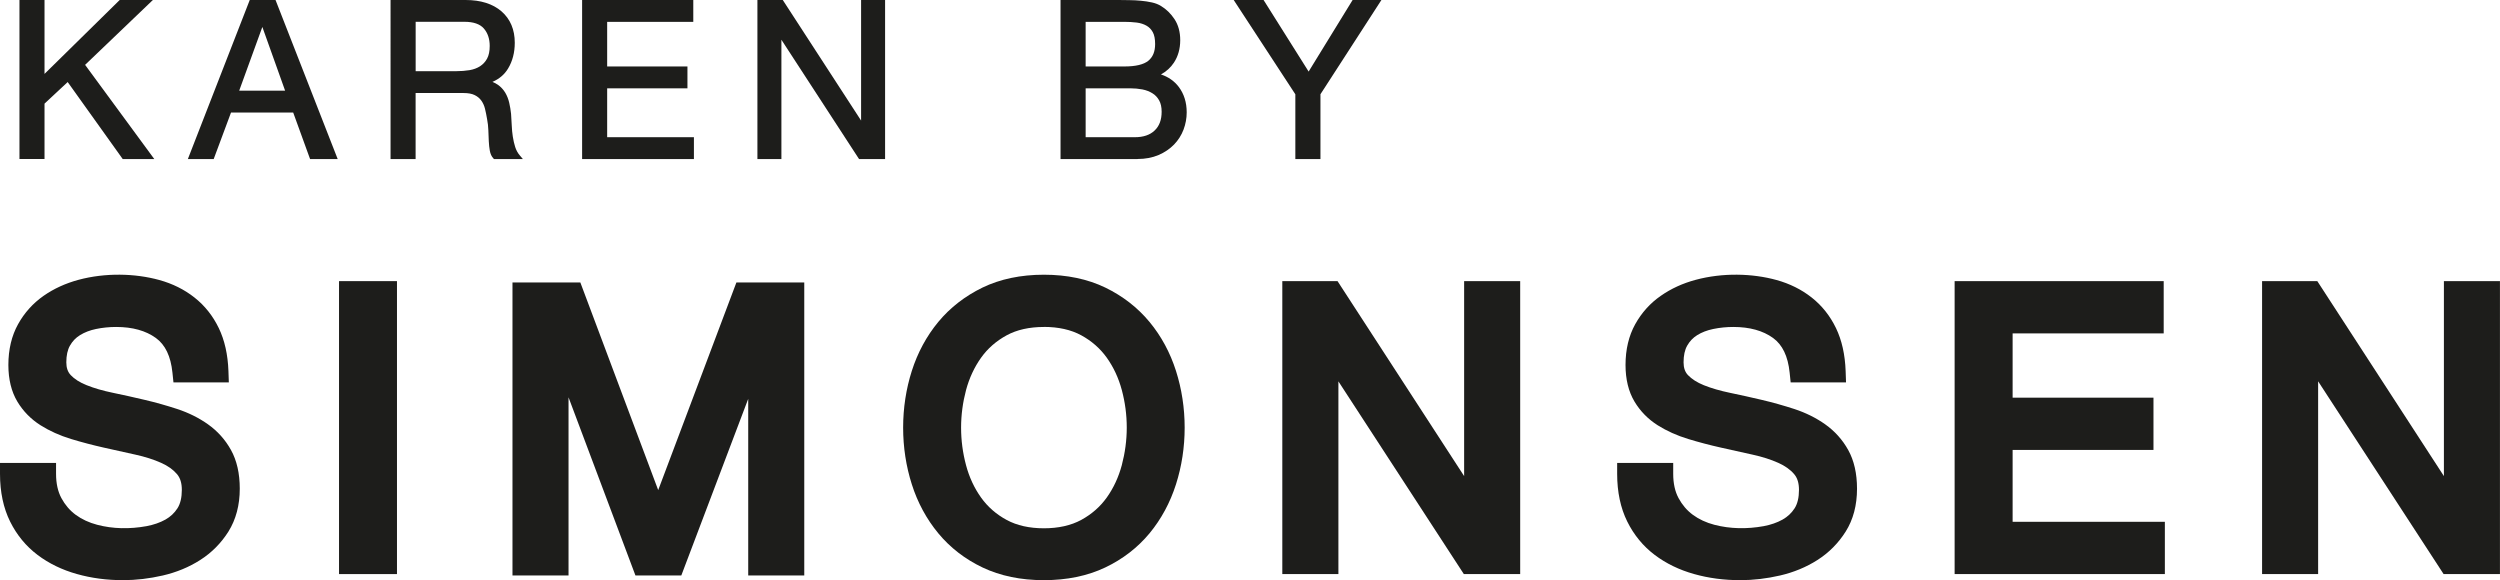
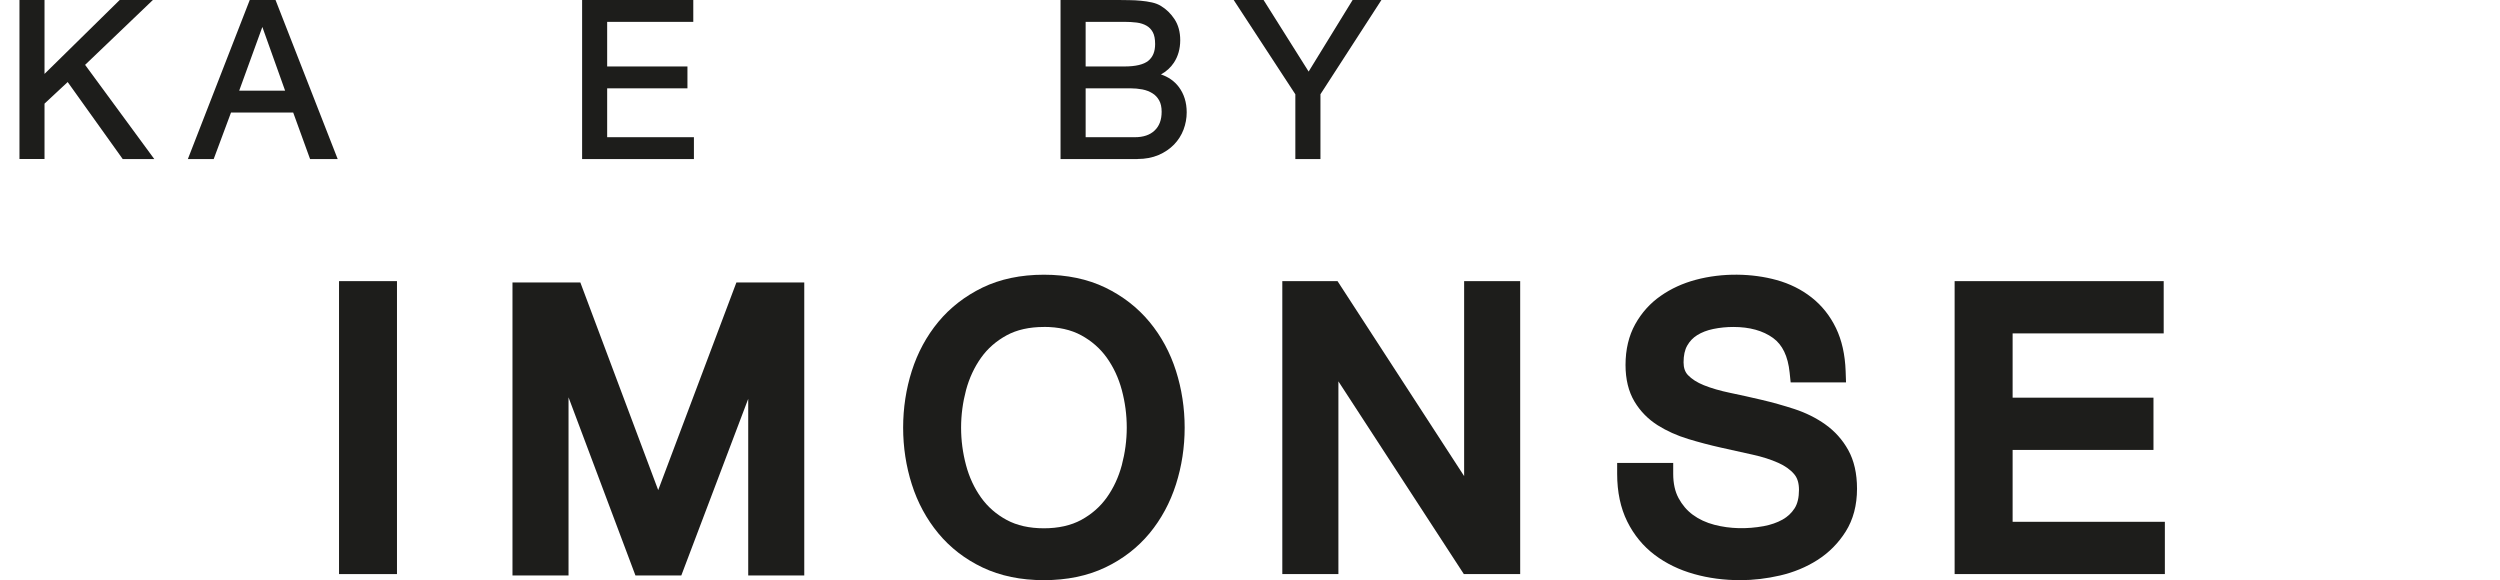
<svg xmlns="http://www.w3.org/2000/svg" id="Layer_1" data-name="Layer 1" viewBox="0 0 513.82 119.24">
  <defs>
    <style>
      .cls-1 {
        fill: #1d1d1b;
        stroke-width: 0px;
      }
    </style>
  </defs>
  <g>
-     <path class="cls-1" d="M25.27,119.24c-3.31,0-6.49-.42-9.46-1.26-3.04-.85-5.76-2.17-8.08-3.92-2.38-1.79-4.29-4.11-5.66-6.88-1.37-2.77-2.07-6.06-2.07-9.78v-2.25h11.52v2.25c0,1.95.37,3.63,1.1,4.98.75,1.39,1.73,2.54,2.94,3.43,1.25.92,2.74,1.61,4.42,2.05,3.22.85,6.68.91,10.14.28,1.44-.27,2.75-.72,3.88-1.35,1.03-.58,1.84-1.34,2.48-2.33.59-.93.89-2.2.89-3.78,0-1.38-.32-2.44-.99-3.23-.79-.93-1.88-1.71-3.26-2.32-1.54-.69-3.33-1.26-5.3-1.69-2.14-.47-4.31-.95-6.52-1.45-2.26-.51-4.51-1.1-6.68-1.76-2.31-.7-4.42-1.65-6.28-2.82-1.98-1.25-3.59-2.89-4.78-4.88-1.22-2.04-1.84-4.57-1.84-7.52,0-3.18.67-6,2-8.39,1.3-2.34,3.07-4.3,5.24-5.82,2.1-1.47,4.52-2.57,7.18-3.29,5.51-1.48,11.6-1.34,16.6.04,2.72.75,5.16,1.96,7.23,3.6,2.11,1.66,3.79,3.78,5,6.29,1.2,2.49,1.86,5.45,1.98,8.82l.08,2.33h-11.38l-.21-2.02c-.35-3.37-1.47-5.7-3.41-7.11h0c-2.07-1.5-4.81-2.26-8.16-2.26-1.4,0-2.8.14-4.15.42-1.24.26-2.34.68-3.29,1.27-.86.53-1.53,1.23-2.05,2.14-.5.87-.75,2.03-.75,3.44,0,1.13.3,1.98.9,2.62.78.83,1.88,1.52,3.26,2.07,1.56.63,3.37,1.15,5.36,1.56,2.15.45,4.34.93,6.57,1.46,2.27.53,4.52,1.17,6.7,1.88,2.34.77,4.47,1.83,6.33,3.15,1.96,1.39,3.55,3.16,4.72,5.27,1.2,2.15,1.81,4.83,1.81,7.96,0,3.38-.79,6.34-2.33,8.81-1.5,2.38-3.45,4.35-5.81,5.85-2.28,1.46-4.87,2.53-7.68,3.18-2.74.63-5.49.96-8.19.96Z" />
    <path class="cls-1" d="M81.59,117.99h-11.91v-60.21h11.91v60.21Z" />
    <path class="cls-1" d="M214.55,119.24c-4.74,0-8.97-.88-12.59-2.6-3.62-1.72-6.68-4.09-9.12-7.04-2.41-2.92-4.25-6.31-5.44-10.07-1.18-3.71-1.78-7.63-1.78-11.64s.6-7.94,1.78-11.65c1.2-3.77,3.03-7.15,5.44-10.07,2.43-2.94,5.5-5.32,9.1-7.07,3.62-1.75,7.87-2.64,12.61-2.64s8.98.89,12.61,2.64c3.61,1.75,6.67,4.13,9.1,7.07,2.41,2.91,4.24,6.3,5.44,10.07,1.18,3.72,1.78,7.63,1.78,11.65s-.6,7.93-1.78,11.64c-1.2,3.77-3.03,7.16-5.44,10.08-2.44,2.94-5.5,5.31-9.12,7.03-3.62,1.72-7.86,2.6-12.59,2.6ZM214.55,67.2c-2.99,0-5.57.58-7.66,1.72-2.13,1.16-3.9,2.7-5.25,4.6-1.39,1.95-2.43,4.19-3.09,6.64-.67,2.53-1.02,5.13-1.02,7.73s.34,5.2,1.02,7.73h0c.65,2.45,1.69,4.69,3.09,6.65,1.36,1.9,3.12,3.44,5.25,4.59,2.1,1.14,4.68,1.72,7.66,1.72s5.57-.58,7.67-1.72c2.13-1.16,3.89-2.7,5.25-4.6,1.39-1.95,2.43-4.19,3.09-6.65.67-2.53,1.02-5.13,1.02-7.73s-.34-5.2-1.02-7.73c-.66-2.46-1.7-4.69-3.09-6.64-1.35-1.89-3.12-3.44-5.25-4.6-2.1-1.14-4.68-1.72-7.67-1.72Z" />
    <path class="cls-1" d="M312.45,117.99h-11.59l-25.78-39.61v39.61h-11.53v-60.21h11.35l26.02,40.07v-40.07h11.52v60.21Z" />
    <path class="cls-1" d="M357.64,119.24c-3.31,0-6.49-.42-9.46-1.26-3.04-.85-5.76-2.17-8.08-3.92-2.38-1.79-4.29-4.11-5.66-6.88-1.37-2.77-2.07-6.06-2.07-9.78v-2.25h11.52v2.25c0,1.95.37,3.63,1.1,4.98.75,1.39,1.73,2.54,2.94,3.43,1.25.92,2.74,1.61,4.42,2.05,3.22.84,6.67.91,10.14.28,1.44-.27,2.75-.72,3.88-1.35,1.03-.58,1.84-1.34,2.48-2.33.59-.93.89-2.2.89-3.78,0-1.38-.32-2.44-.99-3.23-.79-.93-1.89-1.71-3.26-2.32-1.54-.69-3.33-1.26-5.3-1.69-2.14-.47-4.31-.95-6.52-1.45-2.27-.51-4.52-1.1-6.68-1.76-2.31-.7-4.42-1.65-6.28-2.82-1.98-1.25-3.59-2.89-4.78-4.88-1.22-2.04-1.84-4.57-1.84-7.52,0-3.18.67-6,2-8.39,1.31-2.35,3.07-4.31,5.25-5.82,2.1-1.47,4.52-2.58,7.18-3.29,5.51-1.48,11.6-1.34,16.6.04,2.72.75,5.15,1.96,7.23,3.6,2.11,1.66,3.79,3.78,5,6.29,1.2,2.49,1.86,5.46,1.98,8.82l.08,2.33h-11.38l-.21-2.02c-.35-3.37-1.47-5.7-3.41-7.11-2.07-1.5-4.81-2.26-8.16-2.26-1.4,0-2.8.14-4.15.42-1.24.26-2.35.68-3.29,1.27-.85.53-1.52,1.23-2.04,2.14-.5.87-.75,2.03-.75,3.44,0,1.13.3,1.99.9,2.62.79.83,1.88,1.52,3.26,2.08,1.57.63,3.37,1.15,5.35,1.56,2.15.45,4.34.93,6.58,1.46,2.26.53,4.51,1.17,6.7,1.88,2.34.77,4.47,1.83,6.33,3.15,1.96,1.39,3.55,3.16,4.72,5.27,1.2,2.15,1.81,4.83,1.81,7.96,0,3.38-.78,6.34-2.33,8.8-1.5,2.38-3.45,4.35-5.81,5.85-2.29,1.46-4.87,2.53-7.68,3.18-2.73.63-5.49.96-8.19.96Z" />
    <path class="cls-1" d="M444.93,117.99h-43.2v-60.21h42.97v10.74h-31.05v13.21h28.95v10.74h-28.95v14.77h31.29v10.74Z" />
-     <path class="cls-1" d="M513.82,117.99h-11.59l-25.79-39.62v39.62h-11.52v-60.21h11.35l26.02,40.07v-40.07h11.52v60.21Z" />
    <path class="cls-1" d="M165.3,118.27h-11.52v-36.3l-13.75,36.3h-9.43l-13.75-36.61v36.61h-11.52v-60.21h13.95l16,42.67,16.07-42.67h13.95v60.21Z" />
  </g>
  <g>
    <path class="cls-1" d="M31.71,32.69h-6.49l-.14-.2-11.17-15.63-4.76,4.44v11.38h-5.15V0h5.15v15.19L24.6,0h6.82l-13.93,13.33,14.22,19.36Z" />
    <g>
      <path class="cls-1" d="M69.41,32.69h-5.68l-3.47-9.56h-12.78l-3.56,9.56h-5.31L51.33,0h5.3l12.77,32.68ZM49.16,18.64h9.44l-4.68-13.1-4.76,13.1Z" />
-       <path class="cls-1" d="M107.44,32.69h-5.91l-.14-.15c-.36-.38-.6-.91-.72-1.57-.11-.58-.17-1.22-.21-1.95l-.09-2.25c-.03-.79-.11-1.54-.26-2.29-.13-.79-.28-1.52-.44-2.17-.16-.63-.42-1.19-.77-1.67-.34-.46-.79-.83-1.35-1.1-.56-.28-1.33-.42-2.28-.42h-9.85v13.57h-5.15V0h15.41c3.12,0,5.61.79,7.4,2.34,1.8,1.57,2.72,3.74,2.72,6.44,0,2.01-.46,3.8-1.38,5.31-.72,1.21-1.8,2.13-3.21,2.74.42.17.8.37,1.13.6.63.45,1.13,1,1.51,1.63.37.63.64,1.32.81,2.07.17.74.3,1.5.38,2.28.06.79.11,1.58.14,2.39.03.76.1,1.54.22,2.3.12.75.28,1.47.49,2.12.21.65.51,1.21.92,1.69l.64.76ZM85.43,14.63h8.34c.95,0,1.87-.07,2.73-.21.82-.14,1.55-.41,2.16-.8.61-.4,1.09-.91,1.45-1.57.36-.66.54-1.53.54-2.6,0-1.48-.41-2.69-1.22-3.61-.79-.9-2.13-1.36-3.97-1.36h-10.03v10.15Z" />
      <path class="cls-1" d="M142.63,32.69h-22.99V0h22.85v4.49h-17.7v9.17h16.5v4.49h-16.5v10.05h17.83v4.49Z" />
-       <path class="cls-1" d="M181.9,32.69h-5.34l-.14-.21-15.82-24.31v24.52h-4.93V0h5.21l.14.21,15.96,24.57V0h4.93v32.68Z" />
      <path class="cls-1" d="M233.78,32.69h-15.81V0h11.98c.69,0,1.42,0,2.22.03.79.01,1.59.05,2.37.13.75.07,1.49.18,2.21.34.73.16,1.35.41,1.86.73,1.09.65,2.03,1.57,2.79,2.72.77,1.17,1.17,2.62,1.17,4.3,0,1.77-.44,3.33-1.3,4.63-.66,1-1.55,1.81-2.66,2.42,1.53.51,2.75,1.37,3.64,2.54,1.1,1.44,1.65,3.21,1.65,5.26,0,1.2-.22,2.4-.65,3.54-.43,1.14-1.09,2.18-1.95,3.07-.87.89-1.94,1.62-3.18,2.15-1.26.54-2.72.82-4.34.82ZM223.13,28.2h10.12c1.74,0,3.11-.46,4.06-1.38.97-.92,1.44-2.19,1.44-3.85,0-.95-.17-1.74-.52-2.35-.35-.62-.81-1.11-1.38-1.45-.59-.37-1.26-.63-2.05-.79-.79-.15-1.63-.23-2.49-.23h-9.18v10.05ZM223.13,13.66h7.98c2.28,0,3.93-.39,4.89-1.16.94-.77,1.41-1.89,1.41-3.44,0-1.04-.16-1.87-.48-2.45-.32-.58-.74-1.02-1.29-1.33-.56-.32-1.23-.54-1.99-.64-.82-.1-1.68-.15-2.54-.15h-7.98v9.17Z" />
      <path class="cls-1" d="M271.38,32.69h-5.15v-13.31L253.56,0h6.14l9.26,14.71,9.04-14.71h5.92l-12.53,19.37v13.31Z" />
    </g>
  </g>
</svg>